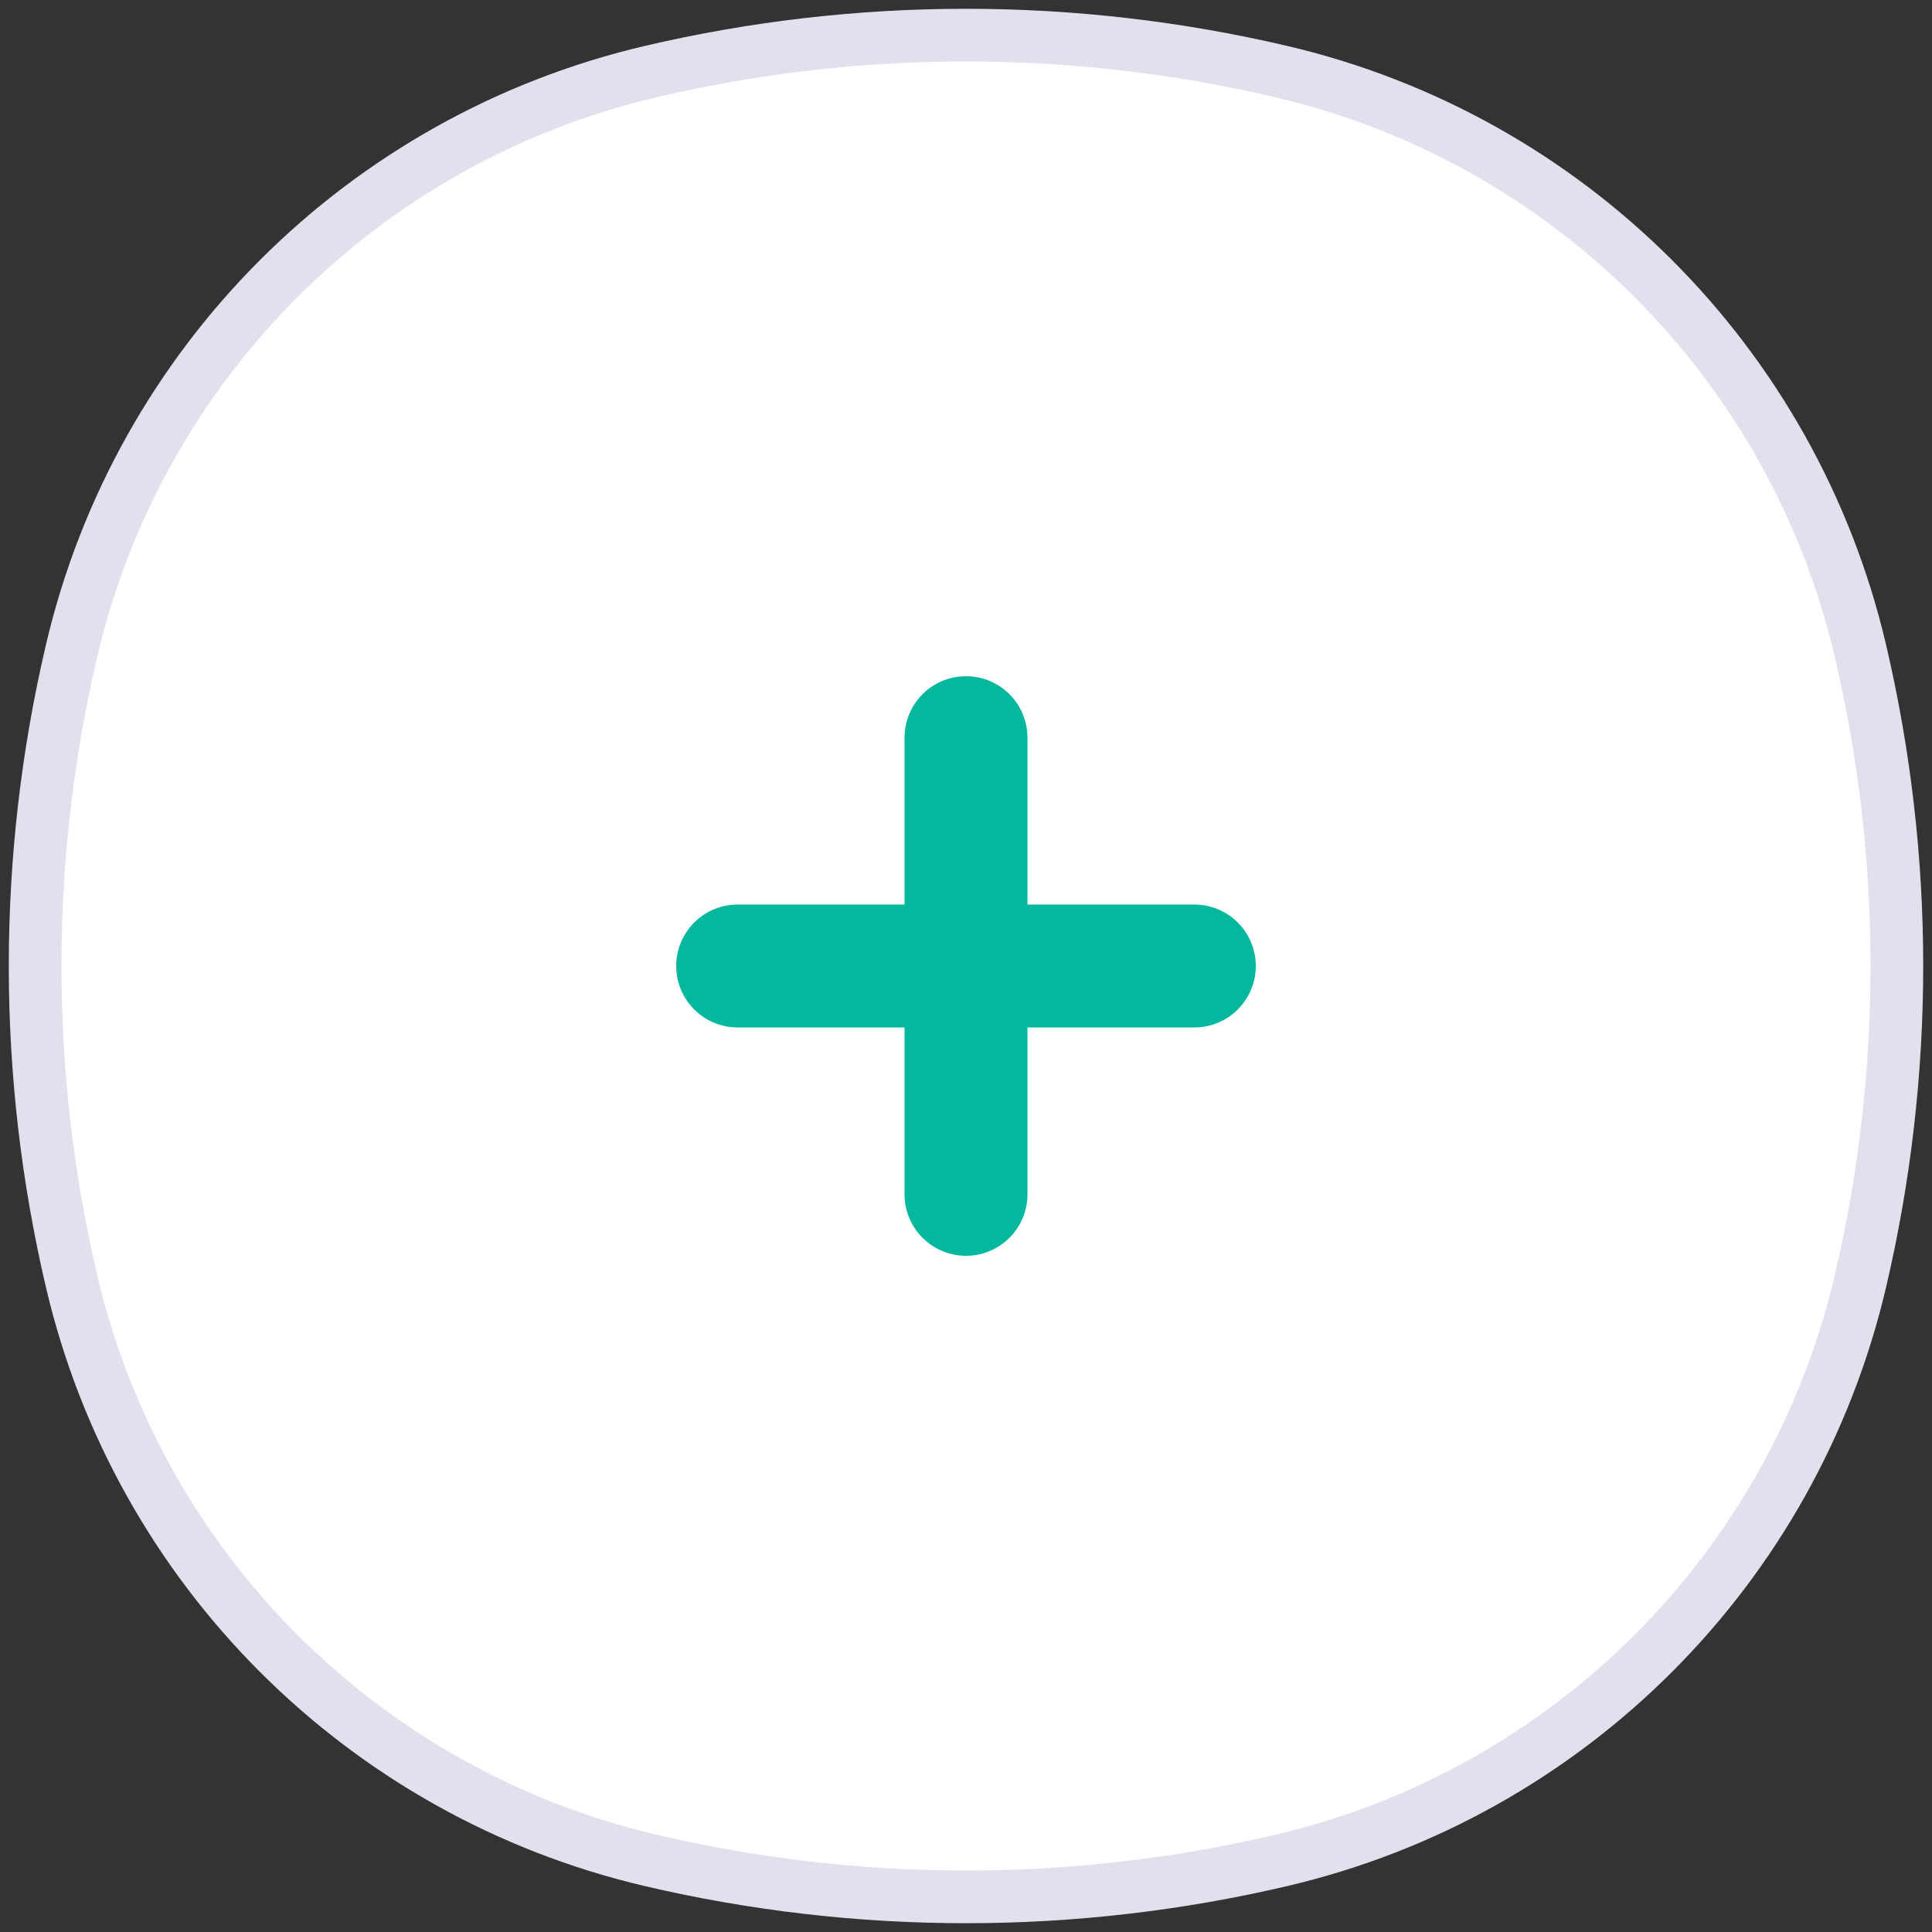
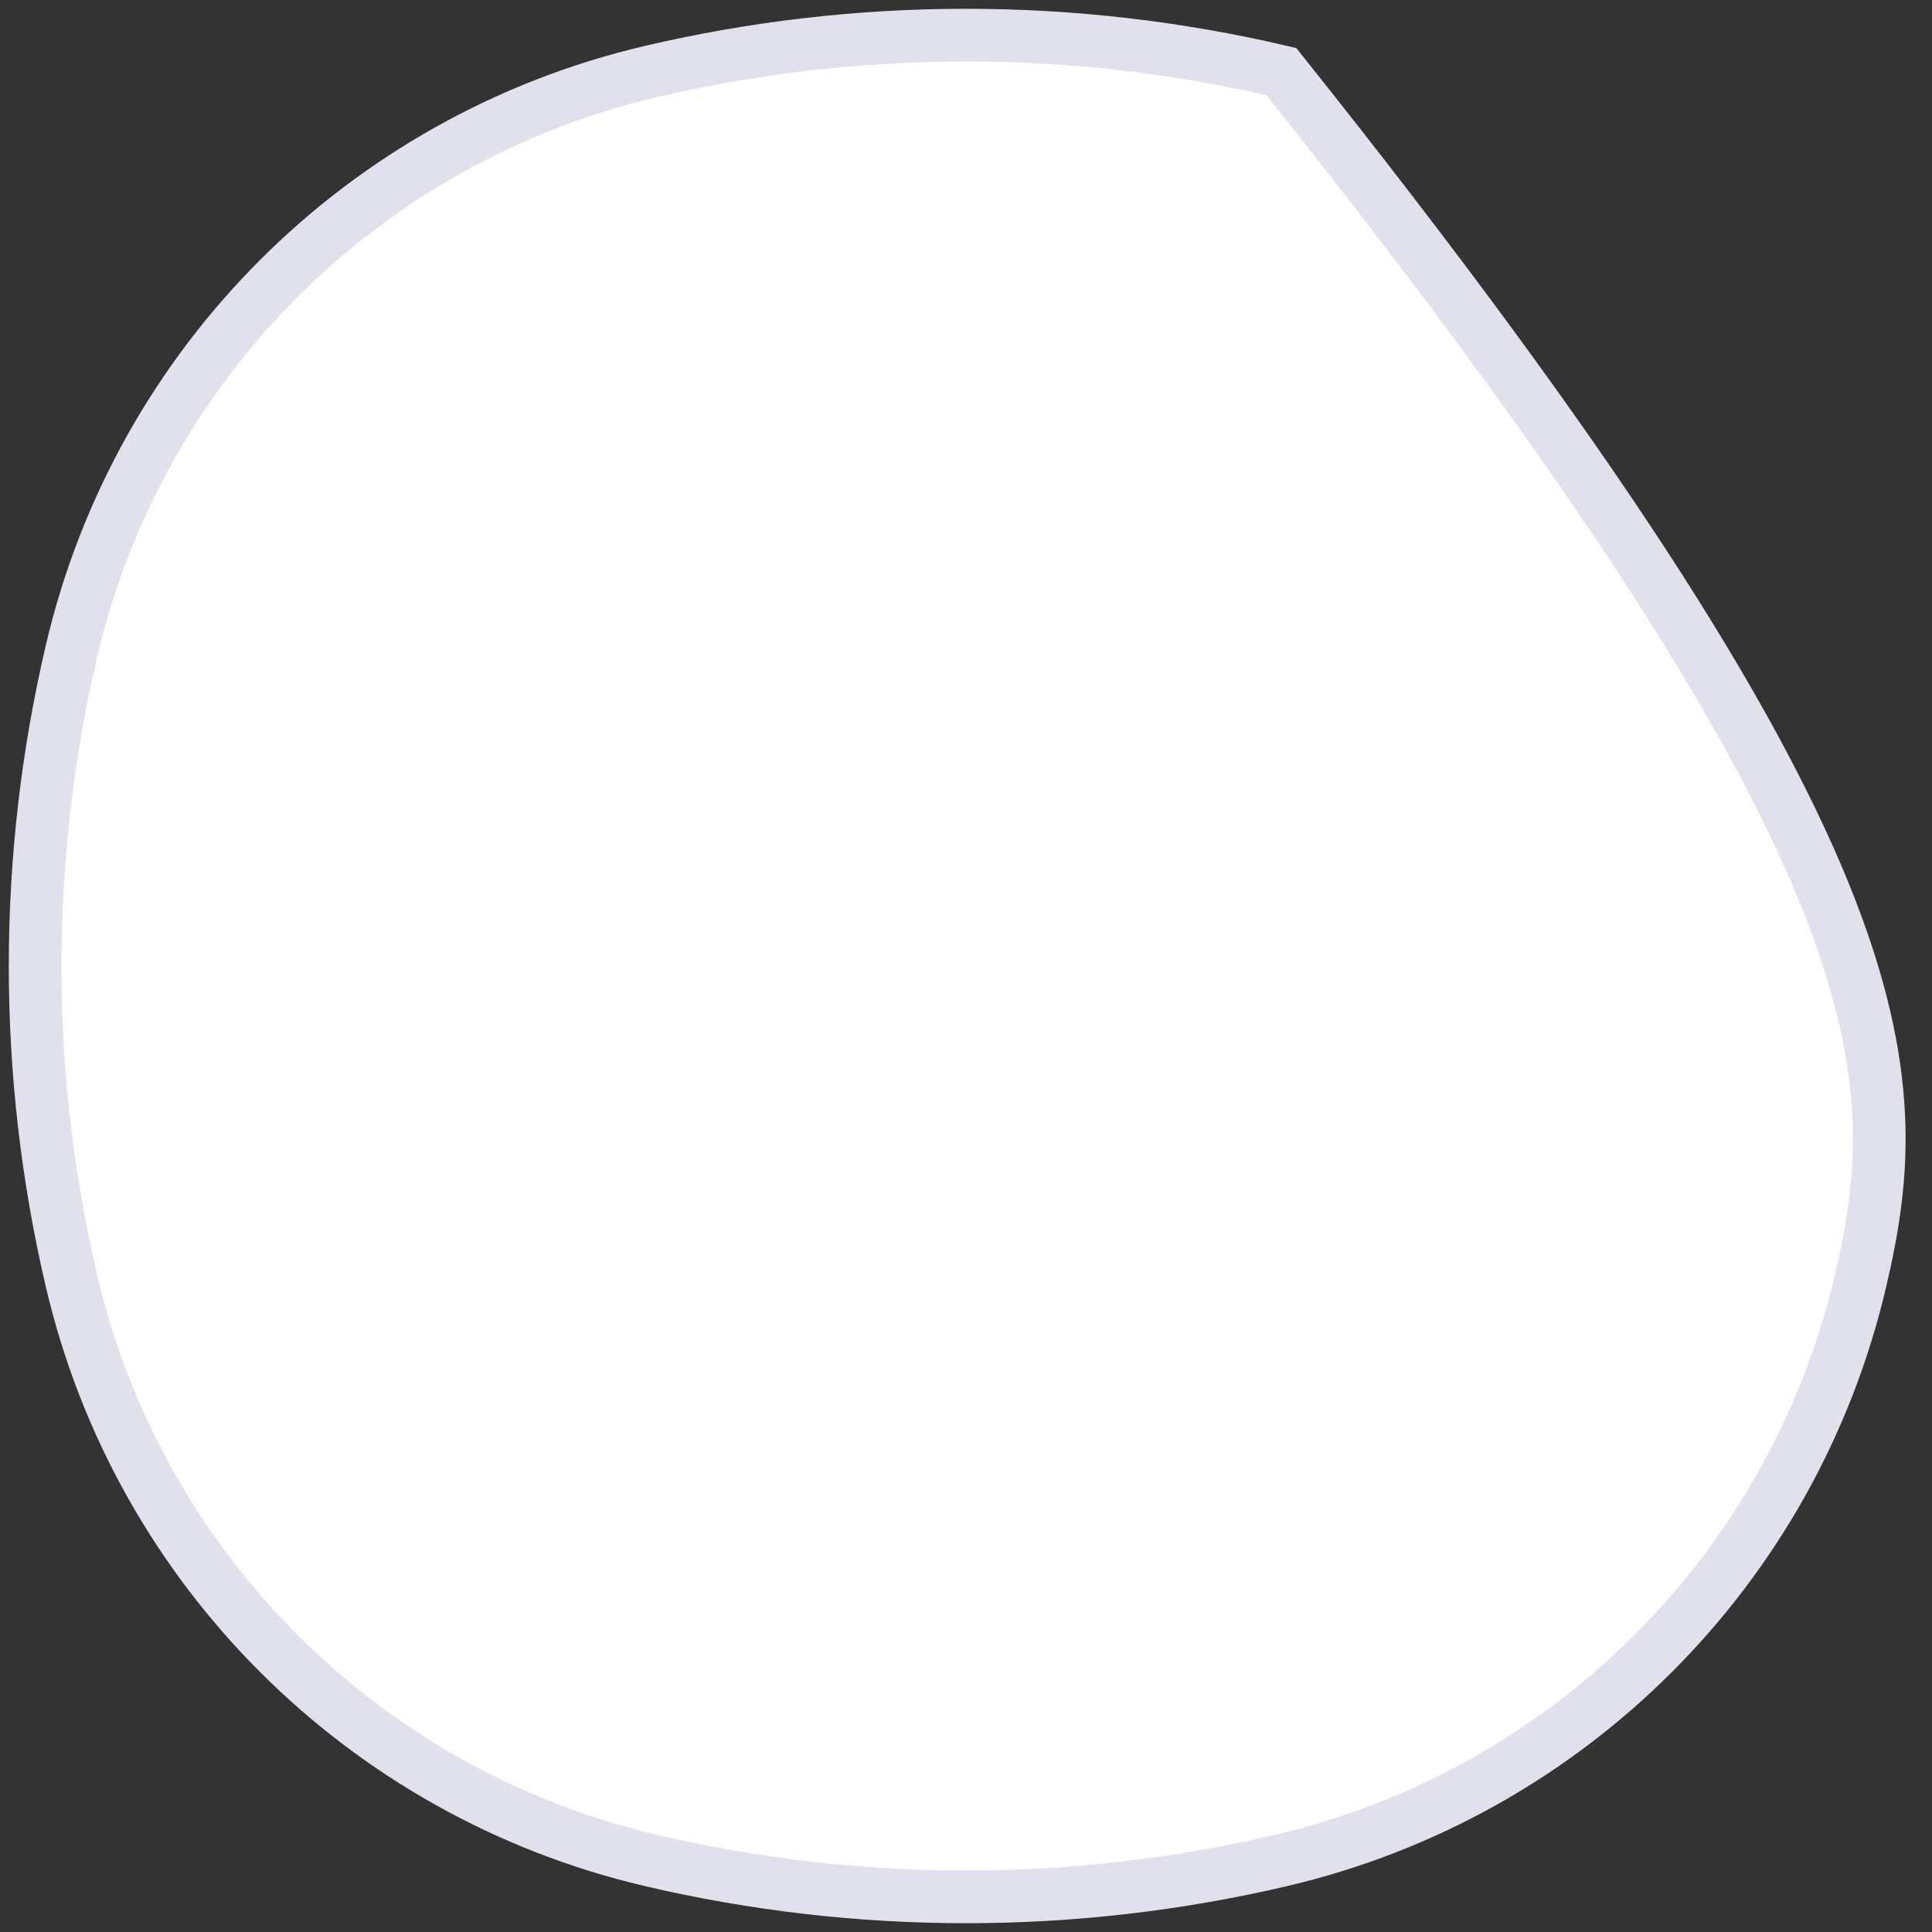
<svg xmlns="http://www.w3.org/2000/svg" width="55" height="55" viewBox="0 0 55 55" fill="none">
  <rect x="0" y="0" width="55" height="55" fill="#333333" stroke="none" />
  <g clip-path="url(#clip0_2191_104159)">
-     <path d="M2.039 18.521C3.957 10.343 10.343 3.957 18.521 2.039C24.427 0.654 30.573 0.654 36.479 2.039C44.657 3.957 51.043 10.343 52.961 18.521C54.346 24.427 54.346 30.573 52.961 36.479C51.043 44.657 44.657 51.043 36.479 52.961C30.573 54.346 24.427 54.346 18.521 52.961C10.343 51.043 3.957 44.657 2.039 36.479C0.654 30.573 0.654 24.427 2.039 18.521Z" fill="white" stroke="#E1E1EE" stroke-width="1.5" />
-     <path d="M34 27.5H21M27.5 34L27.5 21" stroke="#03B89D" stroke-width="3.5" stroke-linecap="round" />
+     <path d="M2.039 18.521C3.957 10.343 10.343 3.957 18.521 2.039C24.427 0.654 30.573 0.654 36.479 2.039C54.346 24.427 54.346 30.573 52.961 36.479C51.043 44.657 44.657 51.043 36.479 52.961C30.573 54.346 24.427 54.346 18.521 52.961C10.343 51.043 3.957 44.657 2.039 36.479C0.654 30.573 0.654 24.427 2.039 18.521Z" fill="white" stroke="#E1E1EE" stroke-width="1.5" />
  </g>
  <defs>
    <clipPath id="clip0_2191_104159">
      <rect width="55" height="55" fill="white" />
    </clipPath>
  </defs>
</svg>